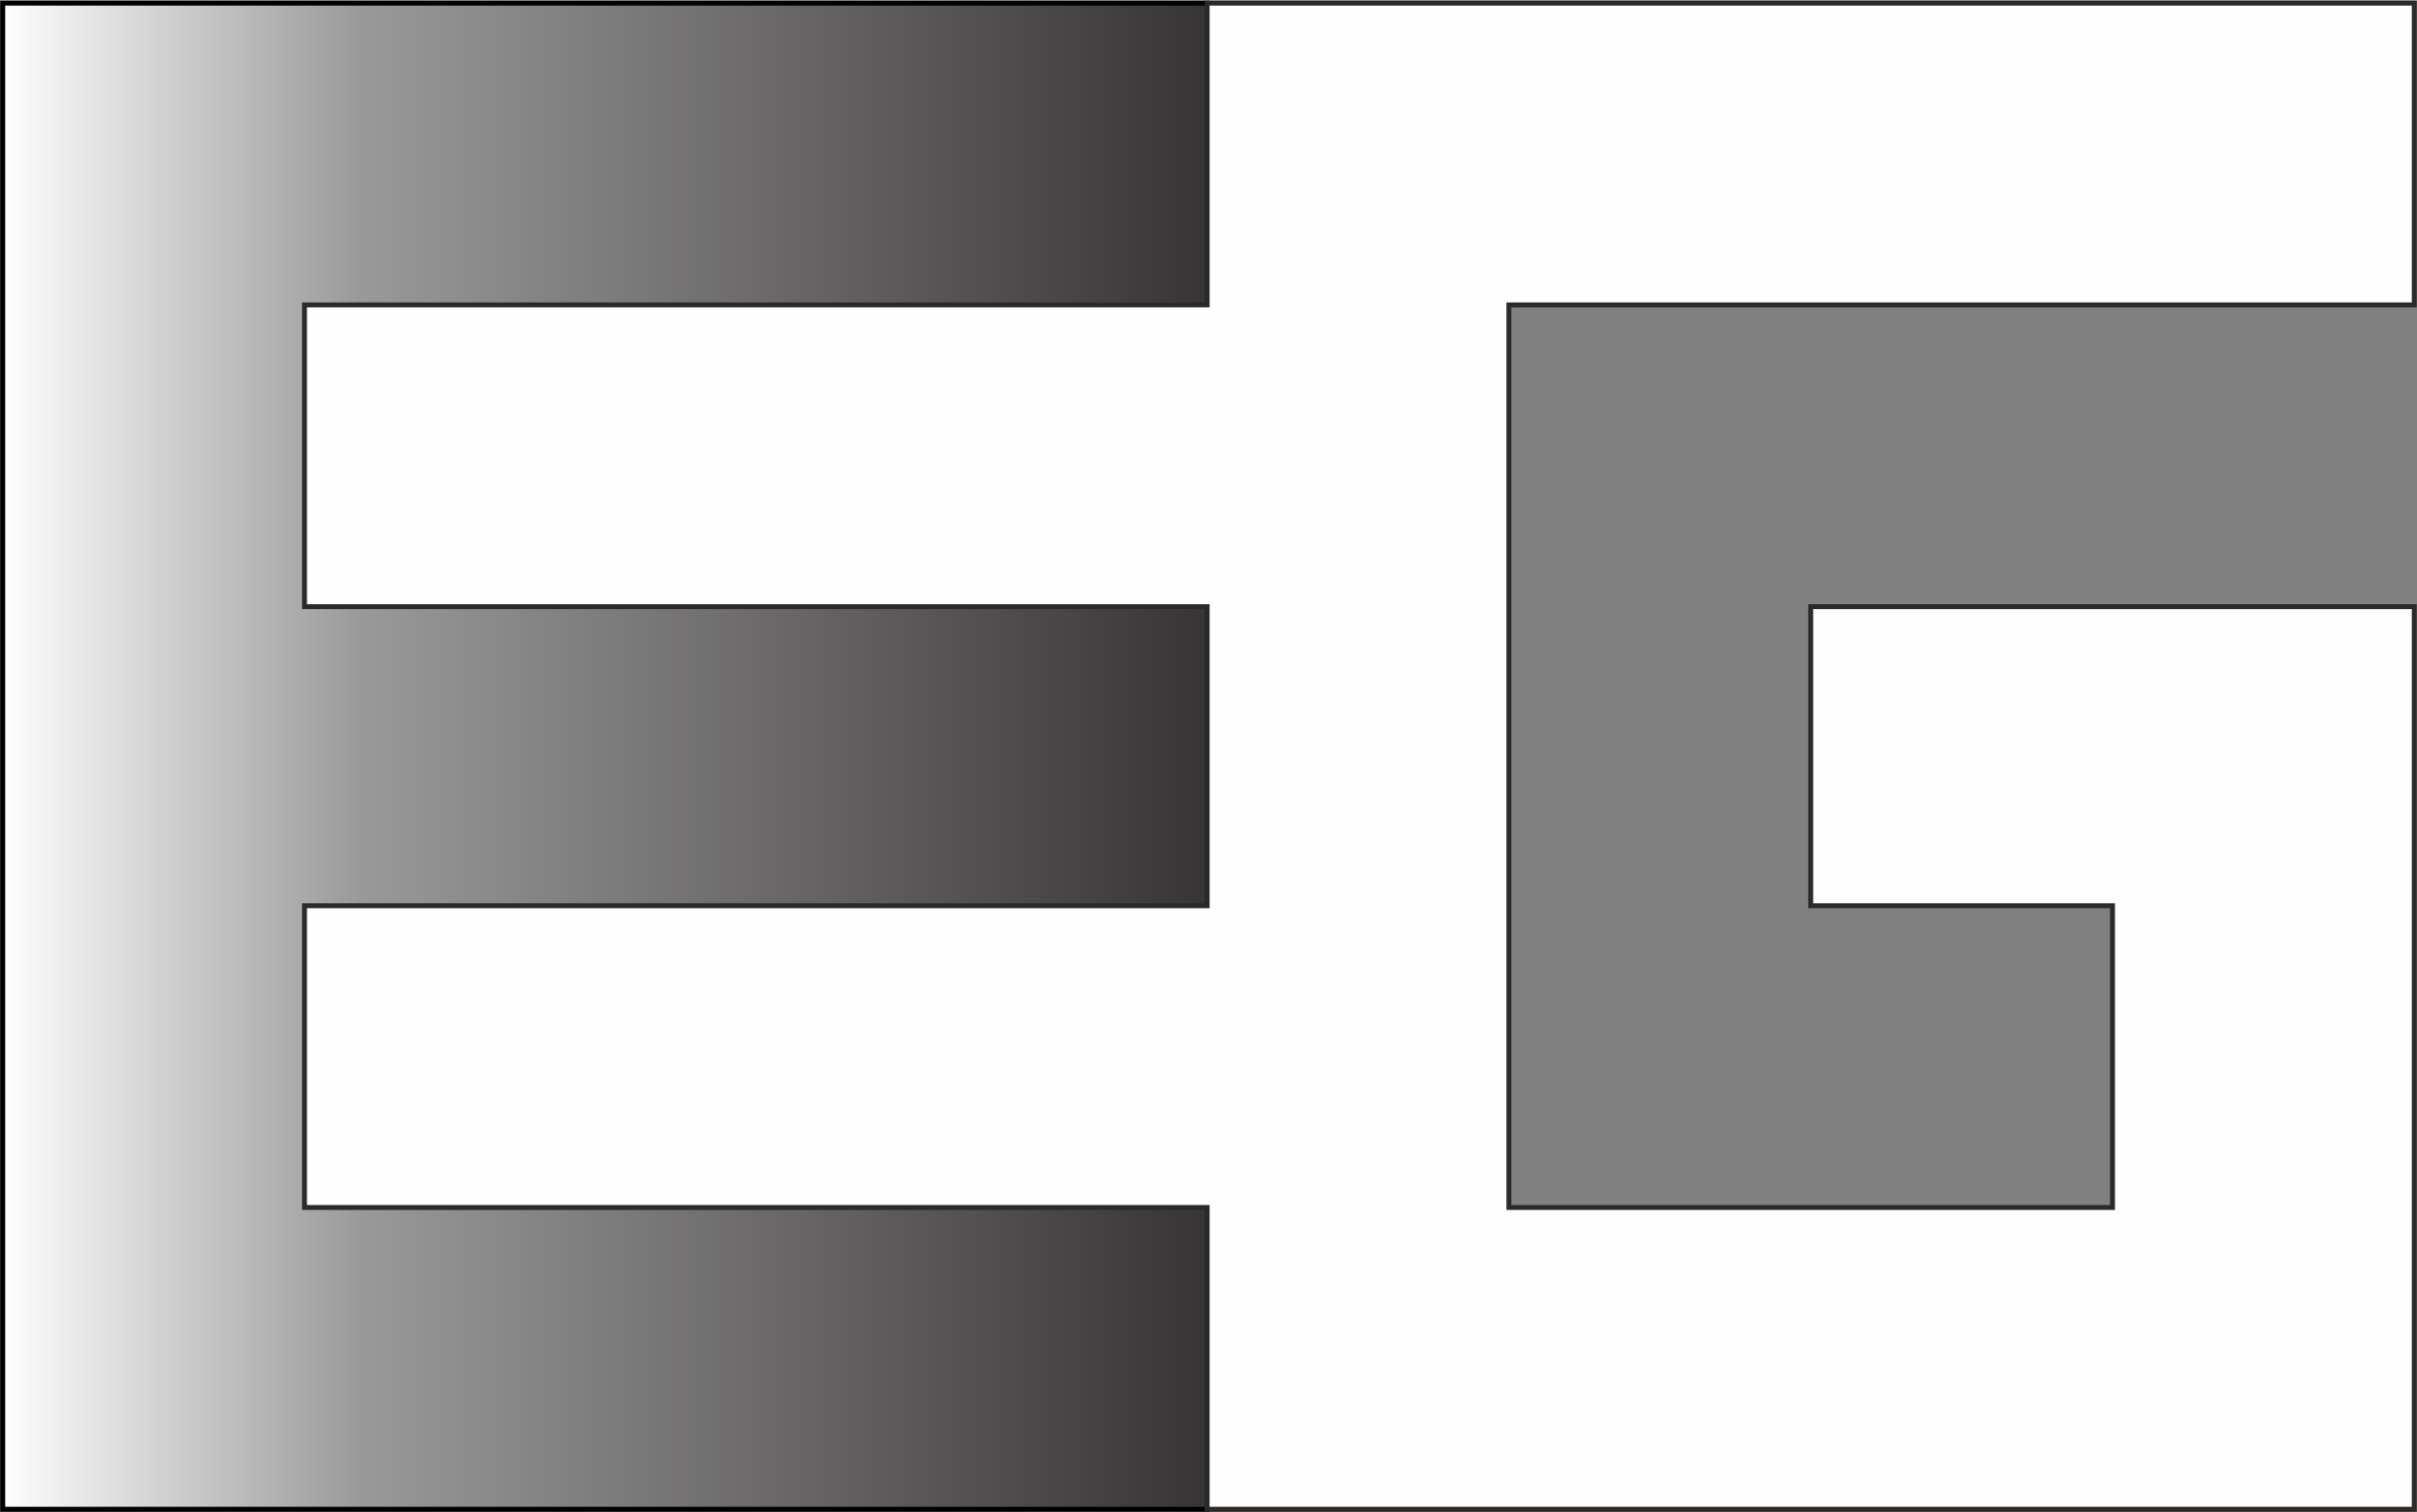
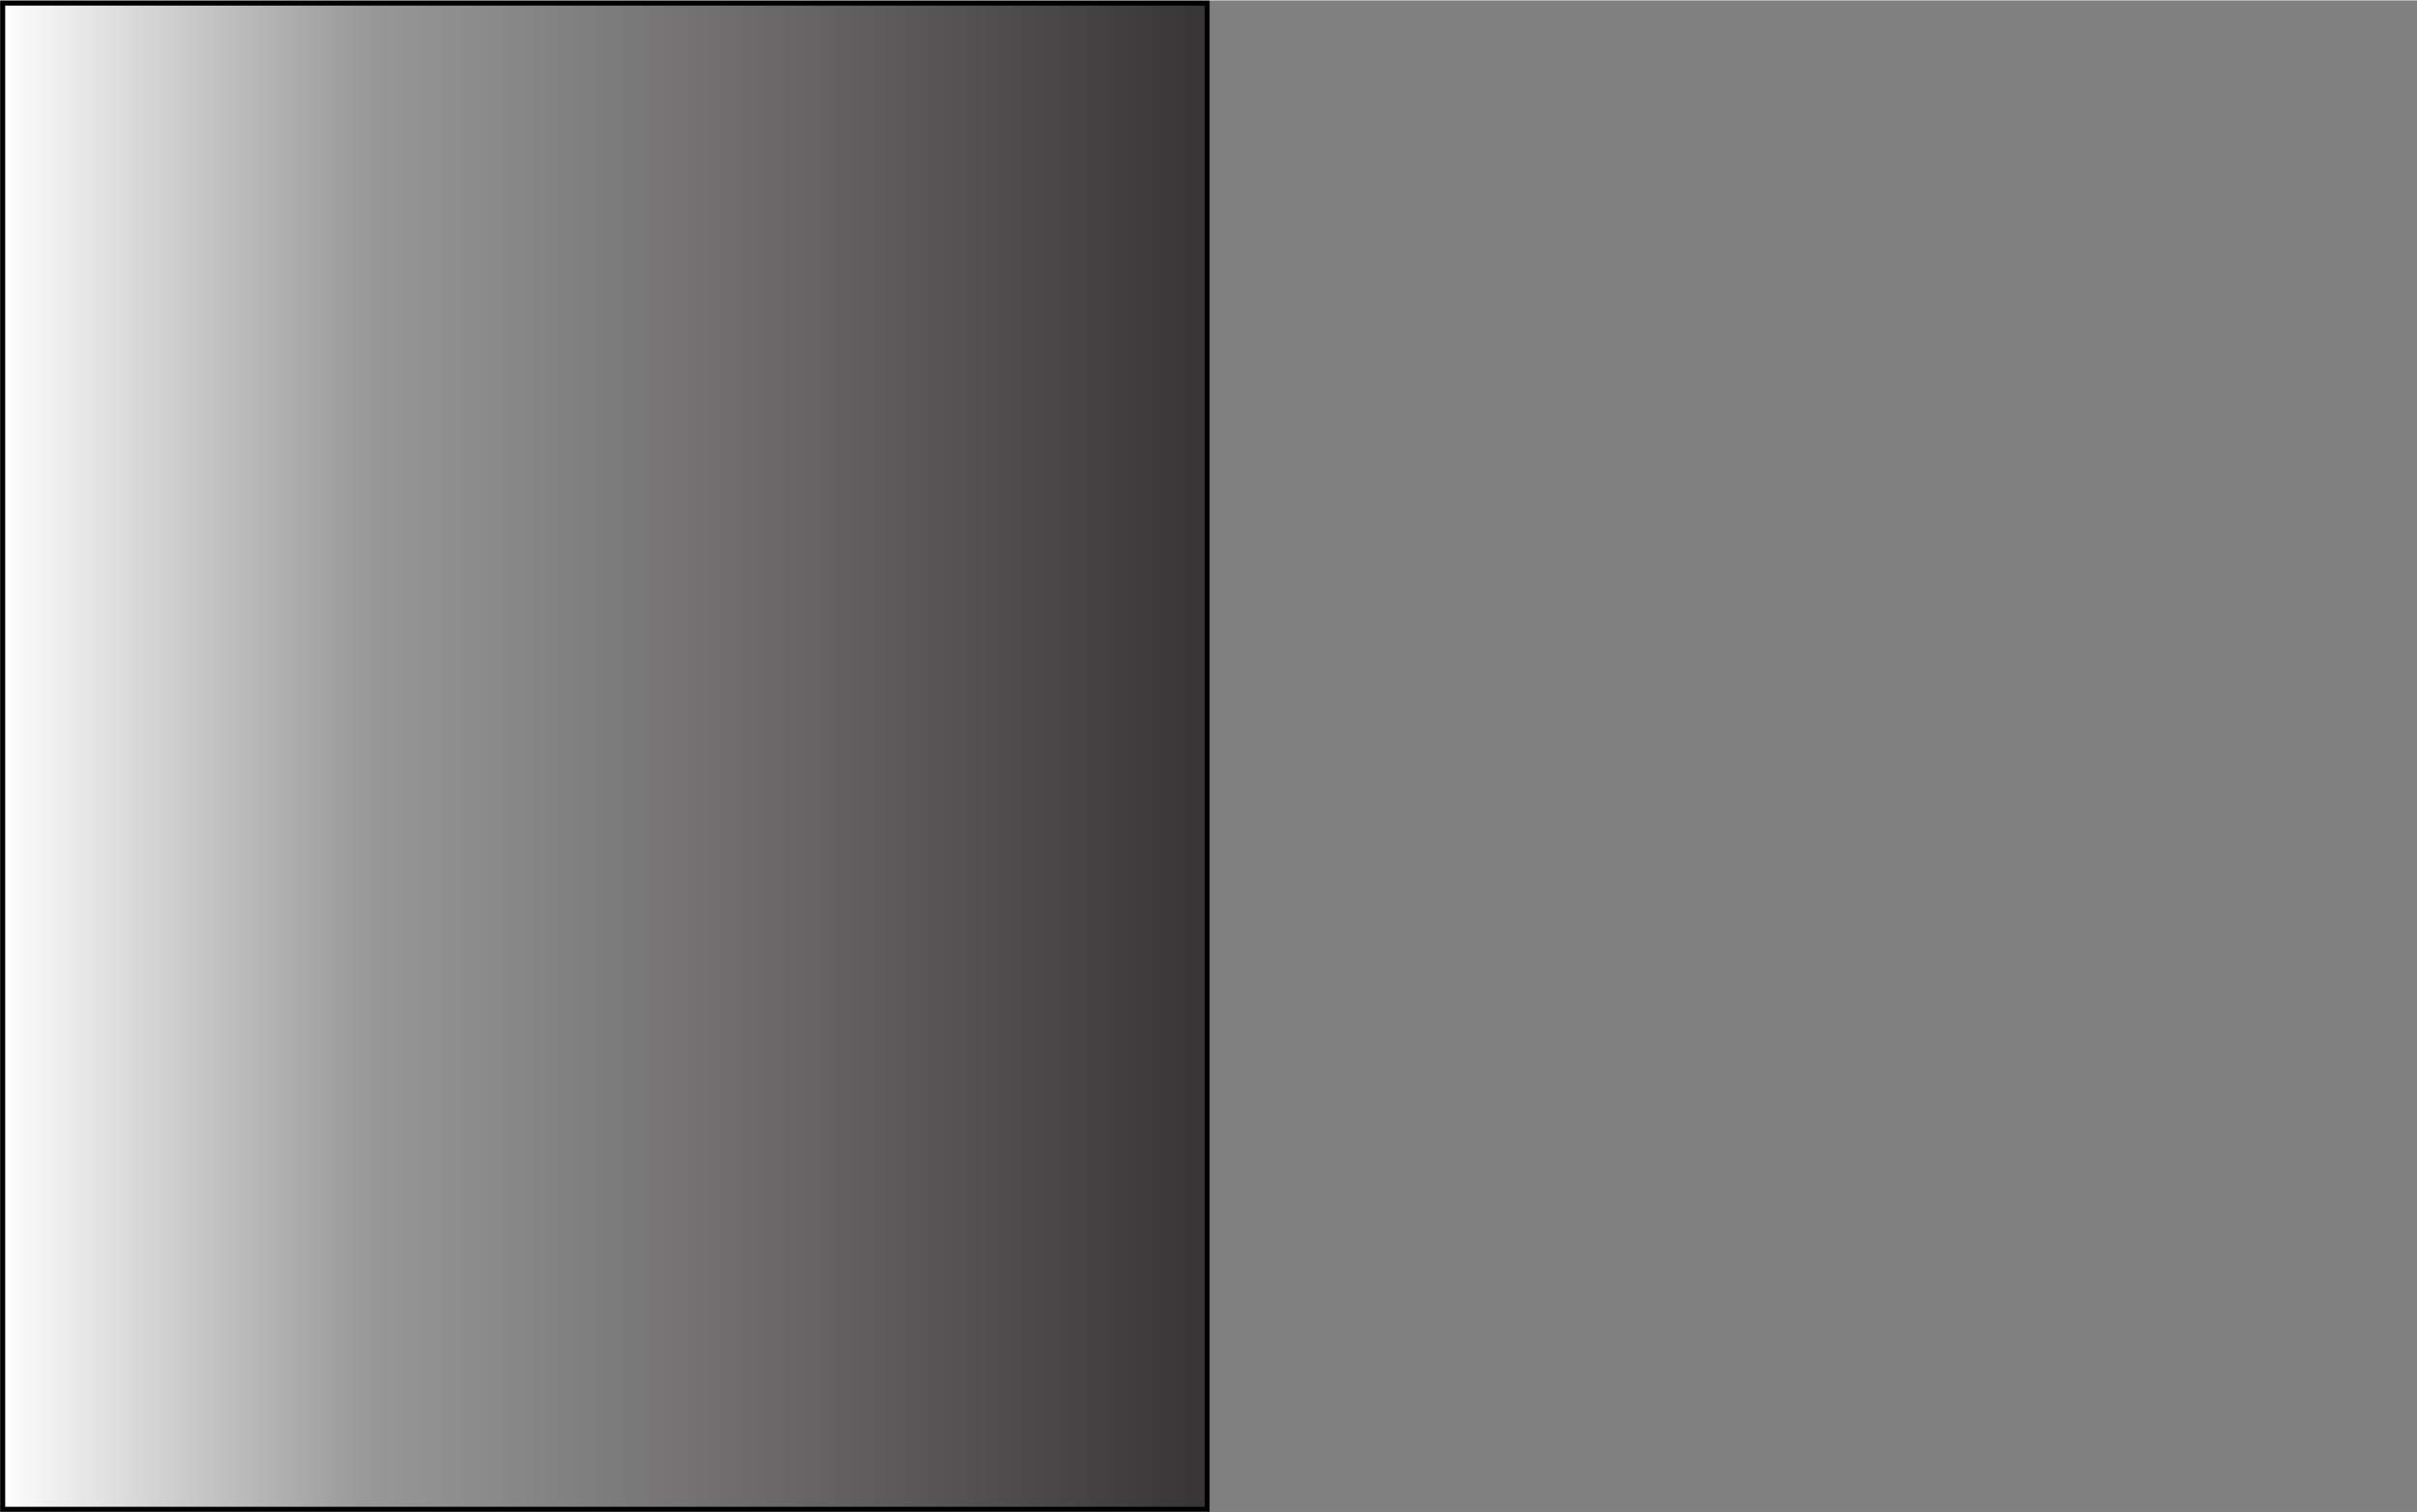
<svg xmlns="http://www.w3.org/2000/svg" xml:space="preserve" width="37.406mm" height="23.407mm" version="1.1" style="shape-rendering:geometricPrecision; text-rendering:geometricPrecision; image-rendering:optimizeQuality; fill-rule:evenodd; clip-rule:evenodd" viewBox="0 0 889 556">
  <rect x="0" y="0" width="889" height="556" fill="#808080" stroke="none" />
  <defs>
    <style type="text/css">
   
    .str1 {stroke:#2B2A29;stroke-width:1.81}
    .str0 {stroke:black;stroke-width:1.81}
    .fil1 {fill:#FEFEFE;fill-rule:nonzero}
    .fil0 {fill:url(#id0)}
   
  </style>
    <linearGradient id="id0" gradientUnits="userSpaceOnUse" x1="444.342" y1="278.058" x2="0.9" y2="278.058">
      <stop offset="0" style="stop-opacity:1; stop-color:#373435" />
      <stop offset="0.702" style="stop-opacity:1; stop-color:#9A9999" />
      <stop offset="1" style="stop-opacity:1; stop-color:#FEFEFE" />
    </linearGradient>
  </defs>
  <g id="Ebene_x0020_1">
    <g id="_351731184">
      <polygon class="fil0 str0" points="1,1 1,555 444,555 444,1 " />
-       <polygon class="fil1 str1" points="555,112 888,112 888,1 444,1 444,112 112,112 112,223 444,223 444,333 112,333 112,444 444,444 444,555 888,555 888,223 666,223 666,333 777,333 777,444 555,444 " />
    </g>
  </g>
</svg>